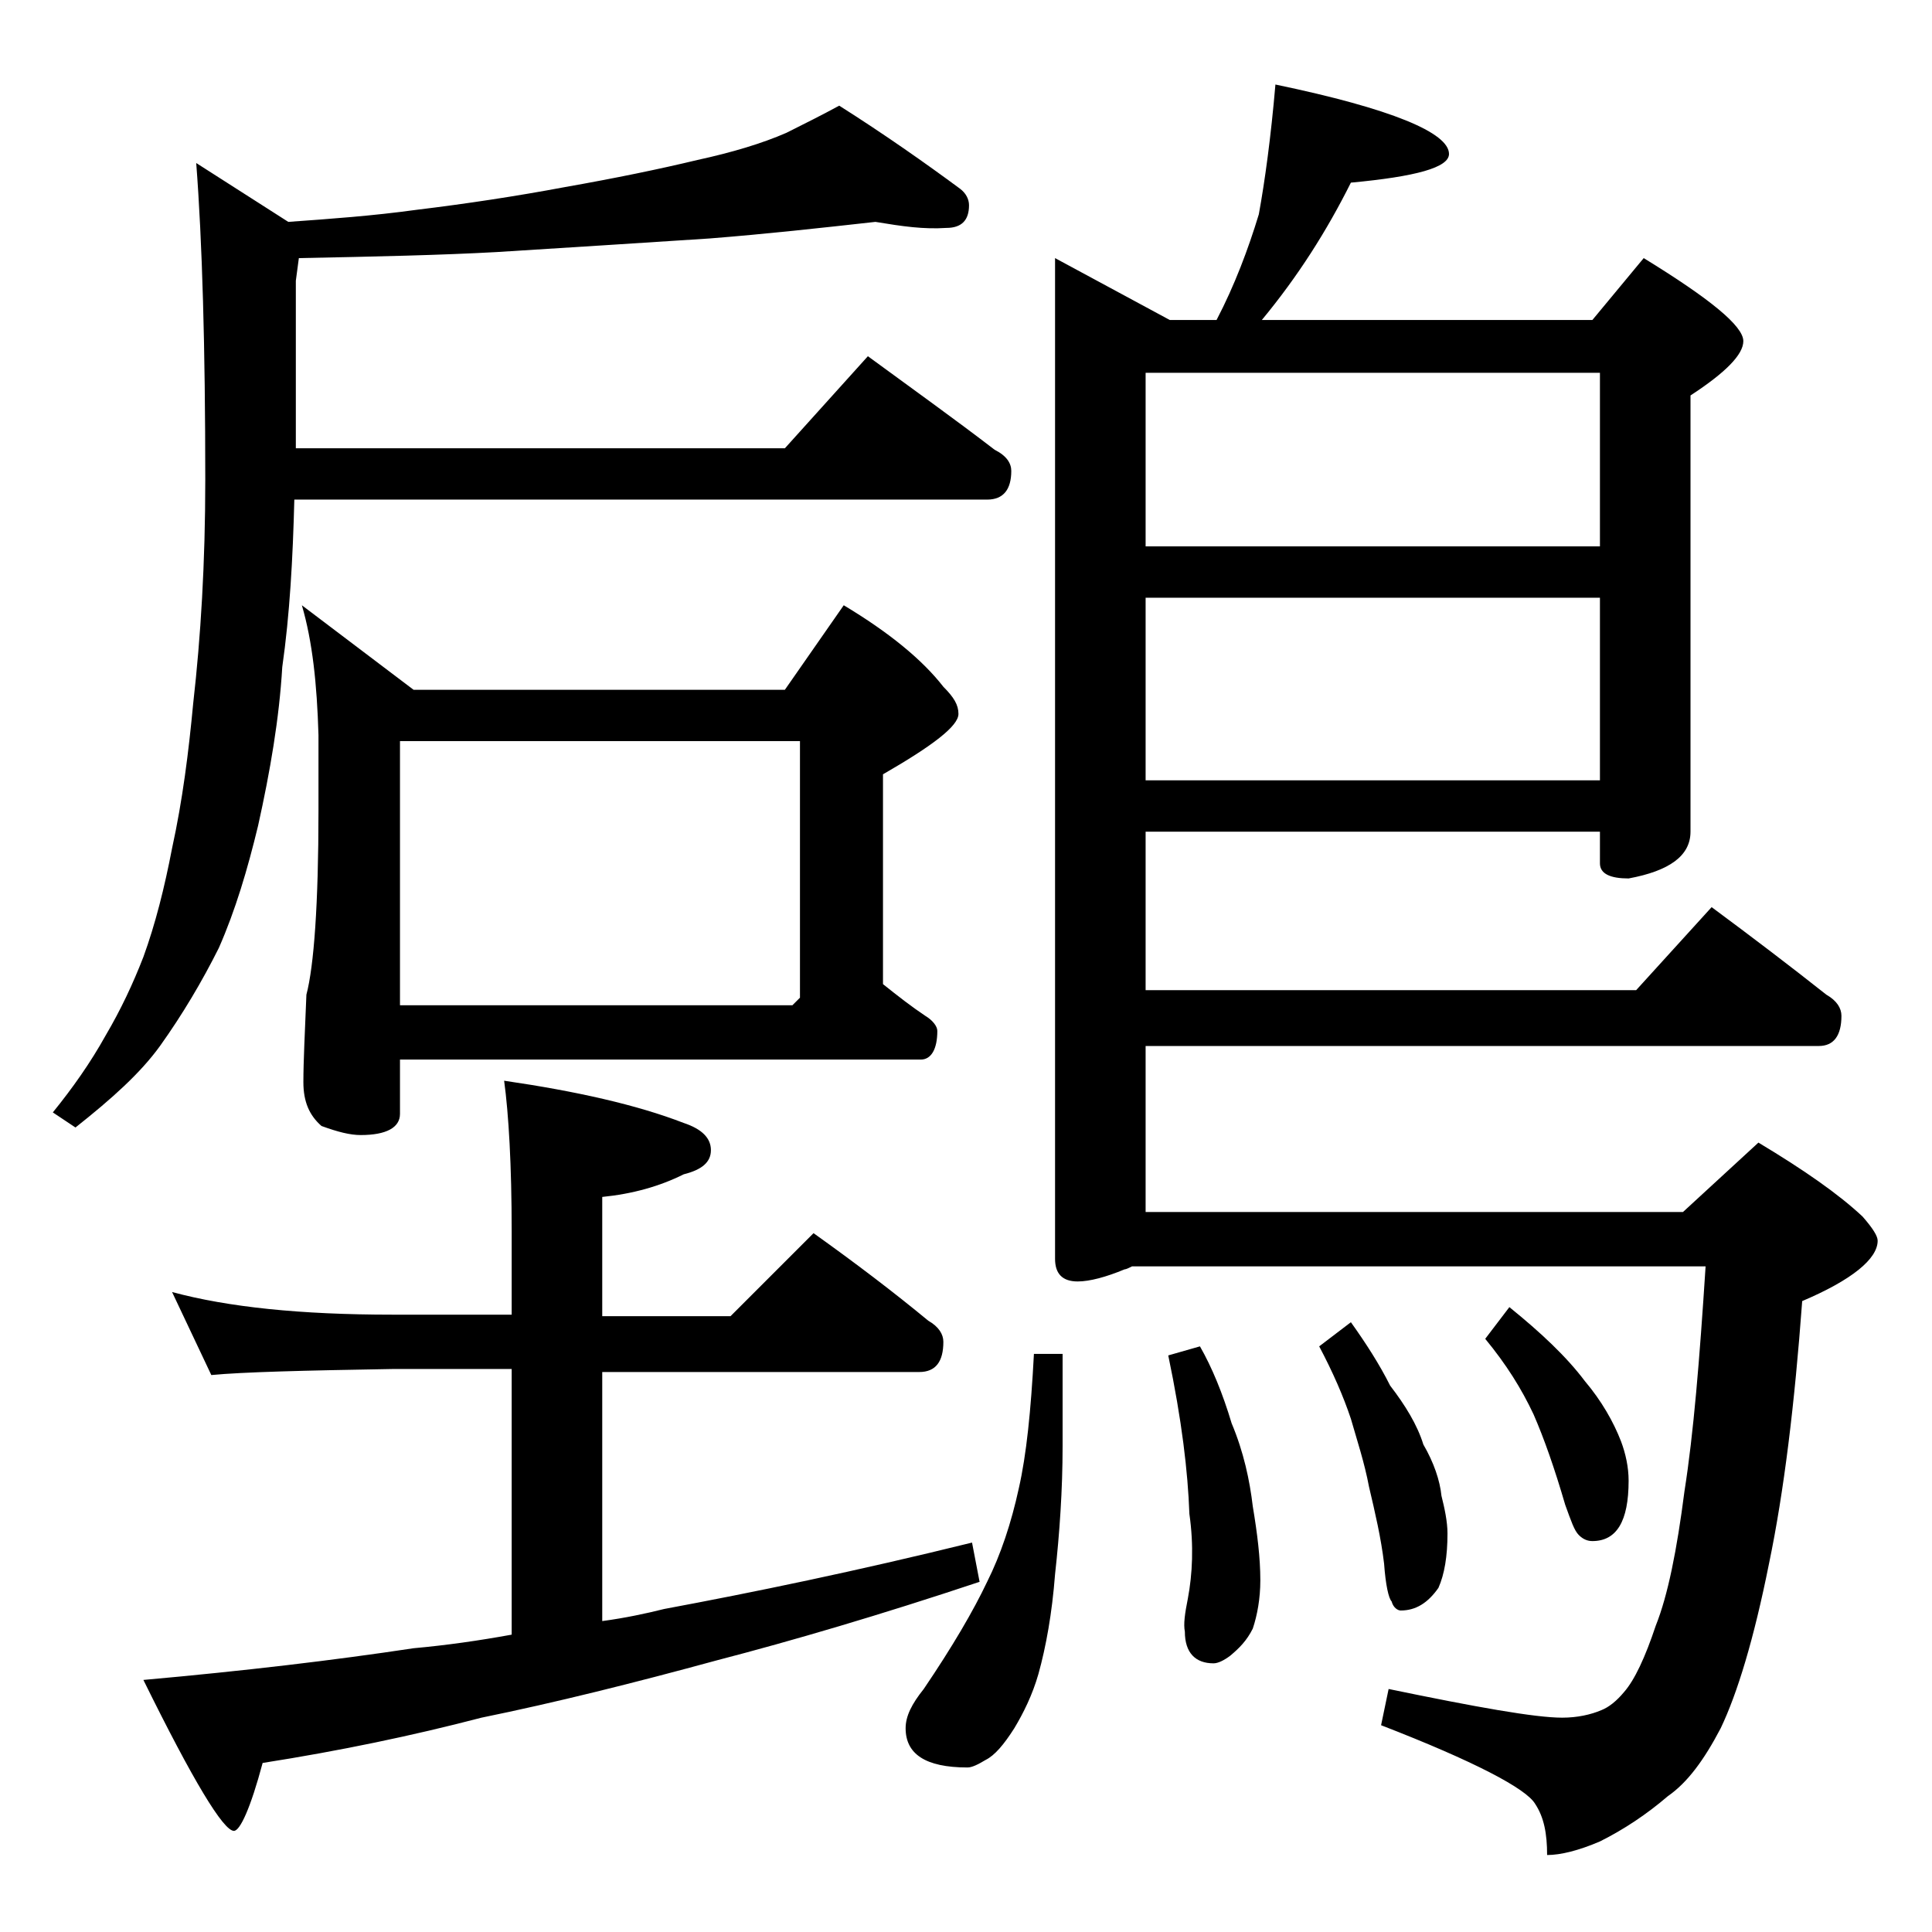
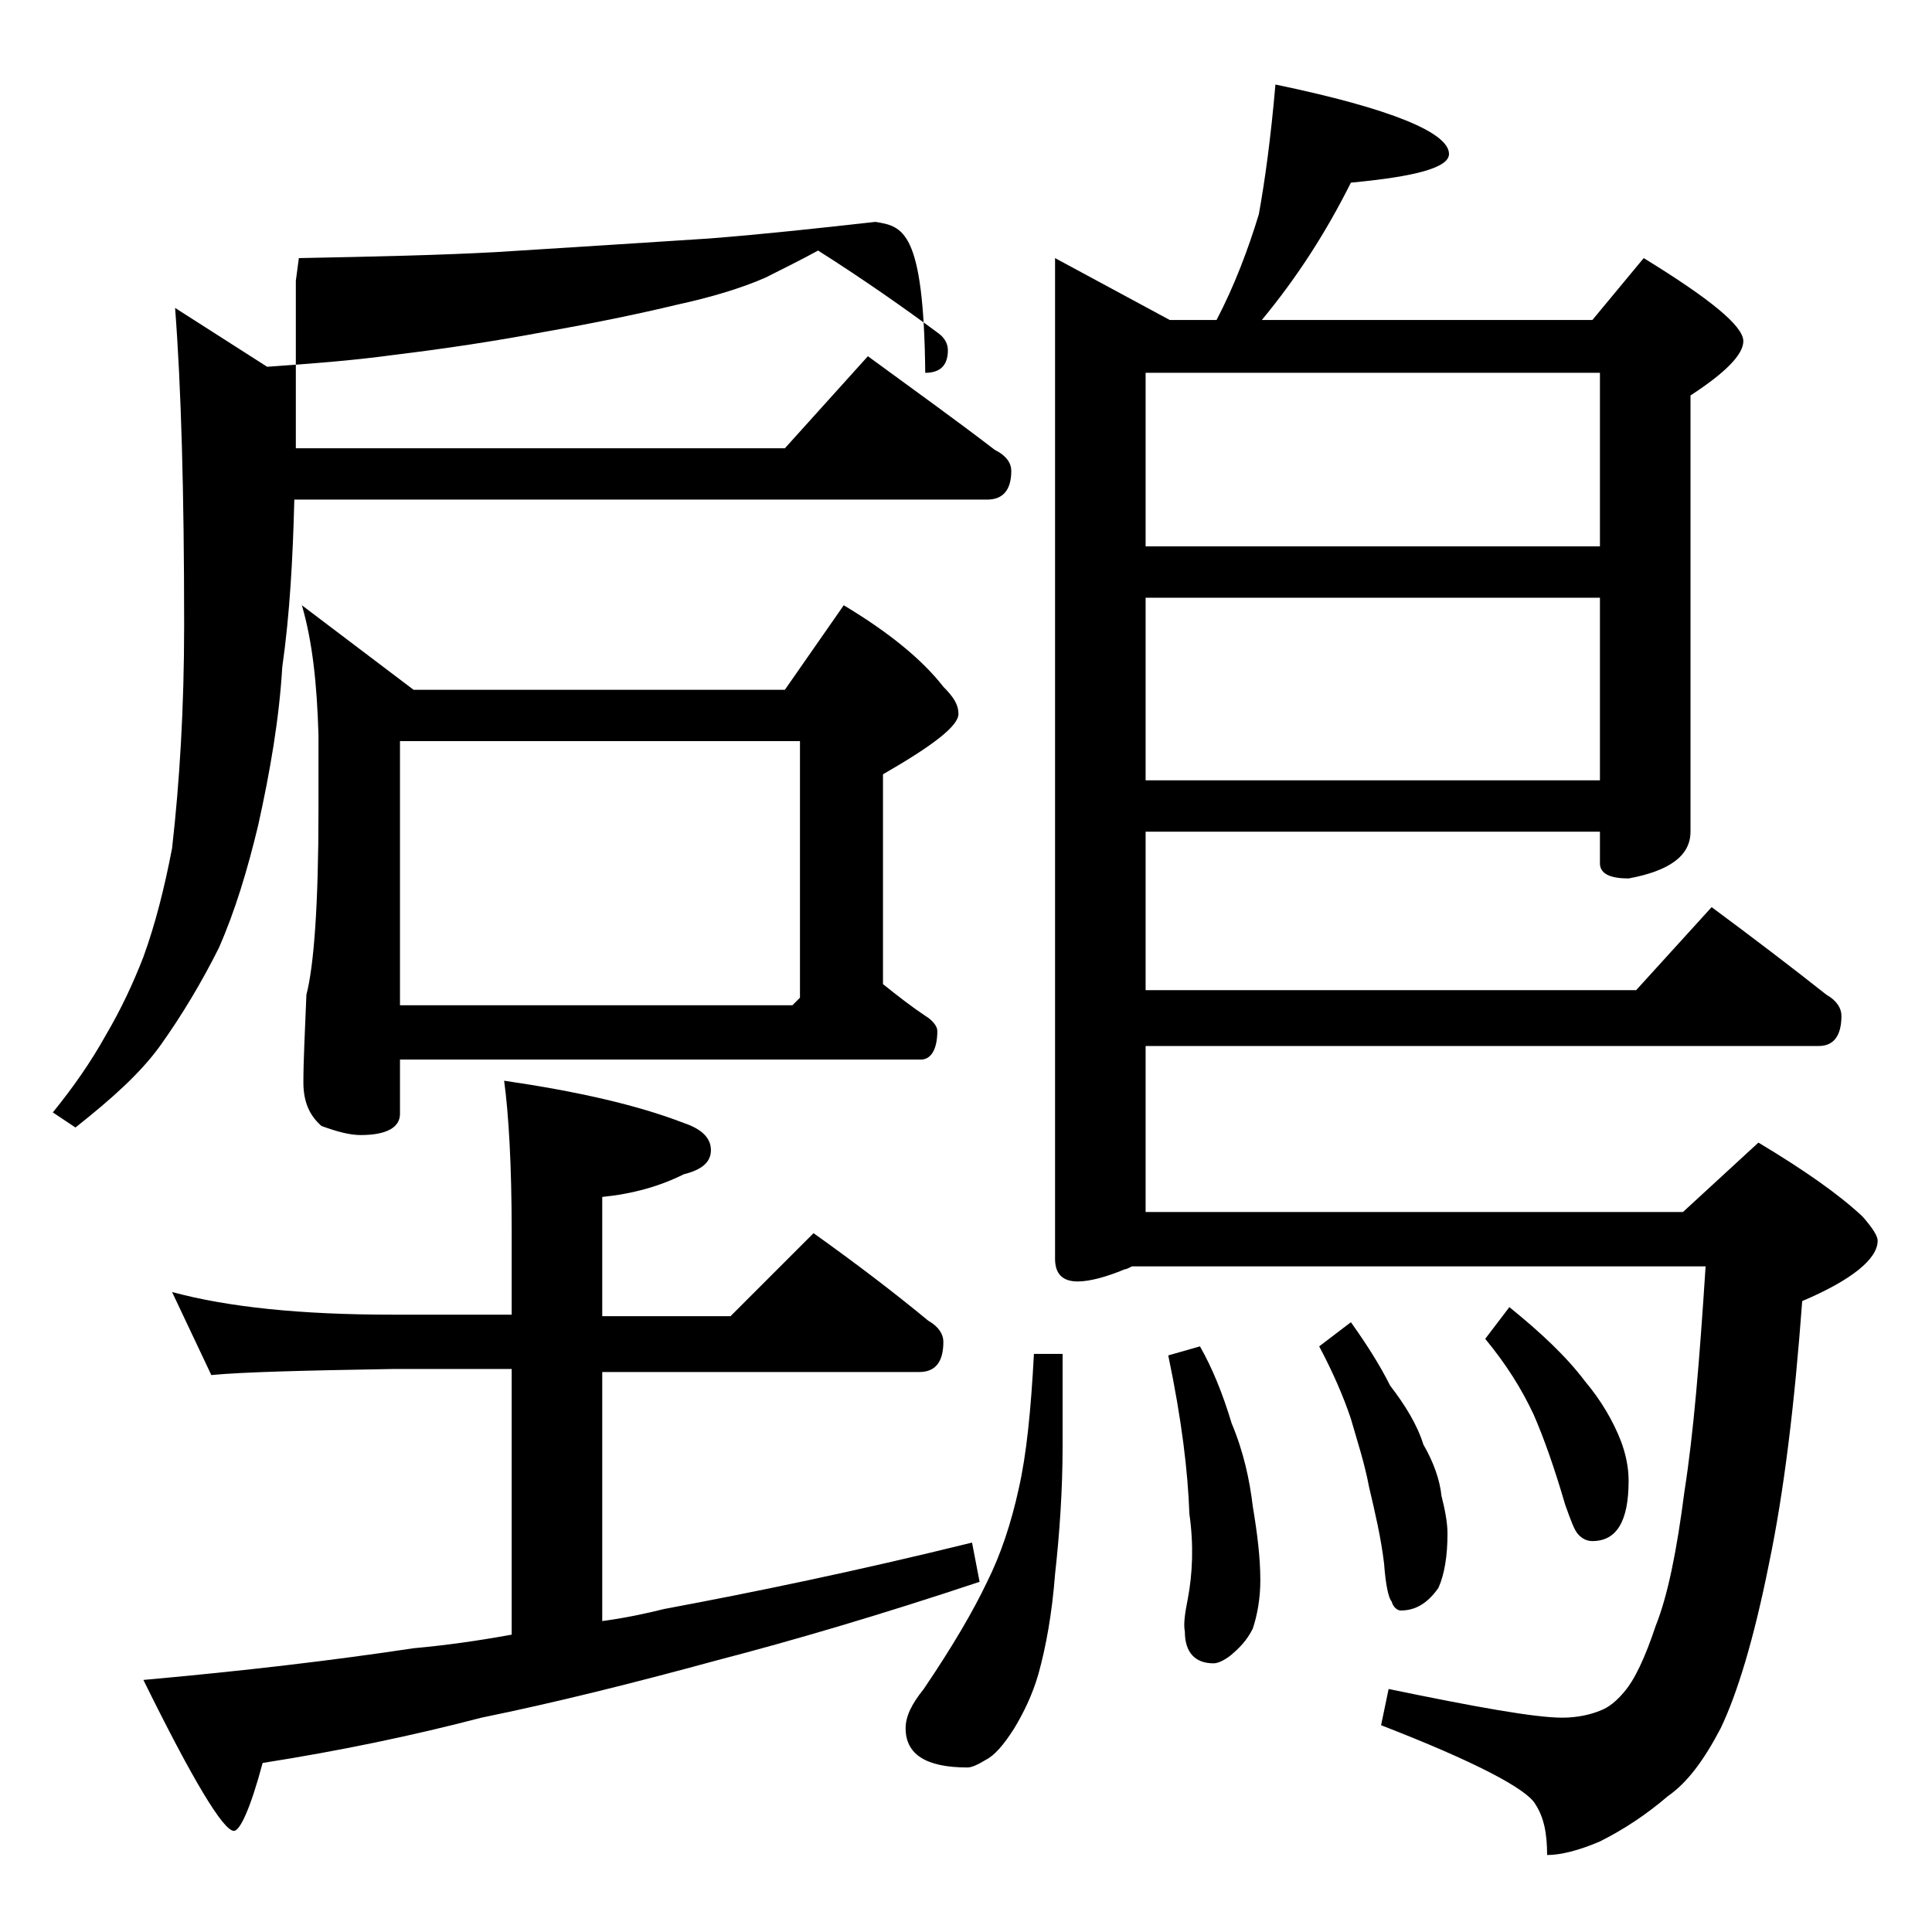
<svg xmlns="http://www.w3.org/2000/svg" version="1.1" id="Layer_1" x="0px" y="0px" viewBox="0 0 128 128" enable-background="new 0 0 128 128" xml:space="preserve">
-   <path d="M58,14.7c-3.6,0.4-7.2,0.8-11,1.1c-4.6,0.3-9.3,0.6-14.1,0.9c-3.6,0.2-8,0.3-13.1,0.4l-0.2,1.5v11.1H52l5.5-6.1  c3,2.2,5.8,4.2,8.4,6.2c0.8,0.4,1.1,0.9,1.1,1.4c0,1.2-0.5,1.9-1.6,1.9H19.5c-0.1,3.9-0.3,7.6-0.8,11.1c-0.2,3.4-0.8,6.9-1.6,10.5  c-0.7,2.9-1.5,5.6-2.6,8.1c-1.1,2.2-2.4,4.4-3.9,6.5c-1.3,1.8-3.2,3.5-5.6,5.4l-1.5-1C4.8,72.1,6,70.4,7,68.6c1-1.7,1.8-3.4,2.5-5.2  c0.8-2.2,1.4-4.6,1.9-7.2c0.7-3.2,1.1-6.4,1.4-9.6c0.5-4.4,0.8-9.3,0.8-14.8c0-8.8-0.2-15.8-0.6-21l6.1,3.9c2.8-0.2,5.6-0.4,8.5-0.8  c3.3-0.4,6.6-0.9,9.8-1.5c3.4-0.6,6.3-1.2,8.8-1.8c2.3-0.5,4.3-1.1,5.9-1.8c1.2-0.6,2.4-1.2,3.5-1.8c3,1.9,5.7,3.8,8,5.5  c0.4,0.3,0.6,0.7,0.6,1.1c0,1-0.5,1.5-1.5,1.5C61.2,15.2,59.8,15,58,14.7z M11.4,85.6c3.7,1,8.5,1.5,14.6,1.5h7.9v-5.5  c0-4.4-0.2-7.8-0.5-10c4.8,0.7,8.8,1.6,11.9,2.8c1.2,0.4,1.8,1,1.8,1.8s-0.6,1.3-1.8,1.6c-1.6,0.8-3.4,1.3-5.4,1.5v7.9h8.5l5.5-5.5  c2.8,2,5.3,3.9,7.6,5.8c0.7,0.4,1,0.9,1,1.4c0,1.3-0.5,2-1.6,2h-21v16.5c1.5-0.2,2.9-0.5,4.1-0.8c5.9-1.1,12.7-2.5,20.4-4.4l0.5,2.6  c-6.6,2.2-12.4,3.9-17.4,5.2c-5.5,1.5-10.7,2.8-15.6,3.8c-4.6,1.2-9.4,2.2-14.5,3c-0.8,3-1.5,4.5-1.9,4.5c-0.7,0-2.7-3.3-6-10  c6.7-0.6,12.6-1.3,17.9-2.1c2.2-0.2,4.3-0.5,6.5-0.9V90.7H26c-5.9,0.1-9.9,0.2-12,0.4L11.4,85.6z M20,40.1l7.4,5.6H52l3.9-5.6  c3,1.8,5.2,3.6,6.6,5.4c0.7,0.7,1,1.2,1,1.8c0,0.8-1.7,2.1-5,4v13.9c1,0.8,1.9,1.5,2.8,2.1c0.5,0.3,0.8,0.7,0.8,1  c0,1.2-0.4,1.9-1.1,1.9H26.5v3.6c0,0.9-0.9,1.4-2.6,1.4c-0.7,0-1.5-0.2-2.6-0.6c-0.8-0.7-1.2-1.6-1.2-2.9c0-1.4,0.1-3.3,0.2-5.8  c0.5-1.9,0.8-6,0.8-12.2v-5C21,45.3,20.7,42.5,20,40.1z M26.5,66.6h26l0.5-0.5v-17H26.5V66.6z M68.5,89.7h1.9v6.1  c0,2.9-0.2,5.8-0.5,8.5c-0.2,2.6-0.6,4.8-1.1,6.6c-0.4,1.4-1,2.6-1.6,3.6c-0.7,1.1-1.3,1.8-1.9,2.1c-0.5,0.3-0.9,0.5-1.2,0.5  c-2.8,0-4.1-0.9-4.1-2.6c0-0.8,0.4-1.6,1.2-2.6c1.9-2.8,3.3-5.2,4.2-7.1c0.9-1.8,1.6-3.9,2.1-6.2C68,96.4,68.3,93.5,68.5,89.7z   M84.5,5.6C92.2,7.2,96,8.8,96,10.2c0,0.9-2.2,1.5-6.5,1.9c-1.6,3.2-3.5,6.2-5.9,9.1h21.9l3.4-4.1c4.4,2.7,6.6,4.5,6.6,5.5  c0,0.9-1.2,2.1-3.5,3.6v28.9c0,1.6-1.4,2.6-4.1,3.1c-1.2,0-1.9-0.3-1.9-1v-2.1H75.9v10.5h32.5l5-5.5c2.7,2,5.2,3.9,7.6,5.8  c0.7,0.4,1,0.9,1,1.4c0,1.3-0.5,2-1.5,2H75.9v11h35.6l5-4.6c3,1.8,5.3,3.4,6.9,4.9c0.7,0.8,1,1.3,1,1.6c0,1.2-1.7,2.6-5,4  c-0.5,6.8-1.2,12.6-2.2,17.4c-1,5-2.1,8.6-3.2,10.9c-1.1,2.1-2.2,3.6-3.5,4.5c-1.4,1.2-2.9,2.2-4.5,3c-1.4,0.6-2.6,0.9-3.5,0.9  c0-1.4-0.2-2.5-0.8-3.4c-0.6-1-4-2.8-10.2-5.2l0.5-2.4c5.8,1.2,9.7,1.9,11.5,1.9c1,0,1.9-0.2,2.6-0.5c0.5-0.2,1-0.6,1.5-1.2  c0.7-0.8,1.4-2.3,2.1-4.4c0.8-2,1.4-5,1.9-8.9c0.6-3.8,1-8.7,1.4-14.9H75c-0.2,0.1-0.4,0.2-0.5,0.2c-1.2,0.5-2.3,0.8-3.1,0.8  c-1,0-1.5-0.5-1.5-1.5V17.1l7.6,4.1h3.1c1.2-2.3,2.1-4.7,2.8-7C83.8,12,84.2,9.1,84.5,5.6z M75.9,36.2H106V24.7H75.9V36.2z   M75.9,51.7H106V39.6H75.9V51.7z M79.5,89.2c0.8,1.4,1.5,3.1,2.1,5.1c0.8,1.9,1.2,3.8,1.4,5.5c0.3,1.8,0.5,3.4,0.5,4.9  c0,1.2-0.2,2.3-0.5,3.2c-0.4,0.8-0.9,1.3-1.5,1.8c-0.4,0.3-0.8,0.5-1.1,0.5c-1.2,0-1.9-0.7-1.9-2.1c-0.1-0.5,0-1.2,0.2-2.2  c0.3-1.6,0.4-3.5,0.1-5.6c-0.1-2.8-0.5-6.2-1.4-10.5L79.5,89.2z M89.5,87.6c1,1.4,1.9,2.8,2.6,4.2c1,1.3,1.8,2.6,2.2,3.9  c0.7,1.2,1.1,2.4,1.2,3.4c0.2,0.8,0.4,1.7,0.4,2.5c0,1.5-0.2,2.7-0.6,3.6c-0.7,1-1.5,1.5-2.5,1.5c-0.2,0-0.5-0.2-0.6-0.6  c-0.2-0.2-0.4-1.1-0.5-2.5c-0.2-1.7-0.6-3.4-1-5.1c-0.3-1.6-0.8-3.1-1.2-4.5c-0.5-1.5-1.2-3.1-2.1-4.8L89.5,87.6z M100,86.6  c2.1,1.7,3.8,3.3,5,4.9c1.1,1.3,1.9,2.7,2.4,4c0.3,0.8,0.5,1.7,0.5,2.6c0,2.7-0.8,4-2.4,4c-0.3,0-0.6-0.1-0.9-0.4s-0.5-0.9-0.9-2  c-0.7-2.4-1.4-4.4-2.1-6c-0.8-1.7-1.8-3.3-3.2-5L100,86.6z" />
+   <path d="M58,14.7c-3.6,0.4-7.2,0.8-11,1.1c-4.6,0.3-9.3,0.6-14.1,0.9c-3.6,0.2-8,0.3-13.1,0.4l-0.2,1.5v11.1H52l5.5-6.1  c3,2.2,5.8,4.2,8.4,6.2c0.8,0.4,1.1,0.9,1.1,1.4c0,1.2-0.5,1.9-1.6,1.9H19.5c-0.1,3.9-0.3,7.6-0.8,11.1c-0.2,3.4-0.8,6.9-1.6,10.5  c-0.7,2.9-1.5,5.6-2.6,8.1c-1.1,2.2-2.4,4.4-3.9,6.5c-1.3,1.8-3.2,3.5-5.6,5.4l-1.5-1C4.8,72.1,6,70.4,7,68.6c1-1.7,1.8-3.4,2.5-5.2  c0.8-2.2,1.4-4.6,1.9-7.2c0.5-4.4,0.8-9.3,0.8-14.8c0-8.8-0.2-15.8-0.6-21l6.1,3.9c2.8-0.2,5.6-0.4,8.5-0.8  c3.3-0.4,6.6-0.9,9.8-1.5c3.4-0.6,6.3-1.2,8.8-1.8c2.3-0.5,4.3-1.1,5.9-1.8c1.2-0.6,2.4-1.2,3.5-1.8c3,1.9,5.7,3.8,8,5.5  c0.4,0.3,0.6,0.7,0.6,1.1c0,1-0.5,1.5-1.5,1.5C61.2,15.2,59.8,15,58,14.7z M11.4,85.6c3.7,1,8.5,1.5,14.6,1.5h7.9v-5.5  c0-4.4-0.2-7.8-0.5-10c4.8,0.7,8.8,1.6,11.9,2.8c1.2,0.4,1.8,1,1.8,1.8s-0.6,1.3-1.8,1.6c-1.6,0.8-3.4,1.3-5.4,1.5v7.9h8.5l5.5-5.5  c2.8,2,5.3,3.9,7.6,5.8c0.7,0.4,1,0.9,1,1.4c0,1.3-0.5,2-1.6,2h-21v16.5c1.5-0.2,2.9-0.5,4.1-0.8c5.9-1.1,12.7-2.5,20.4-4.4l0.5,2.6  c-6.6,2.2-12.4,3.9-17.4,5.2c-5.5,1.5-10.7,2.8-15.6,3.8c-4.6,1.2-9.4,2.2-14.5,3c-0.8,3-1.5,4.5-1.9,4.5c-0.7,0-2.7-3.3-6-10  c6.7-0.6,12.6-1.3,17.9-2.1c2.2-0.2,4.3-0.5,6.5-0.9V90.7H26c-5.9,0.1-9.9,0.2-12,0.4L11.4,85.6z M20,40.1l7.4,5.6H52l3.9-5.6  c3,1.8,5.2,3.6,6.6,5.4c0.7,0.7,1,1.2,1,1.8c0,0.8-1.7,2.1-5,4v13.9c1,0.8,1.9,1.5,2.8,2.1c0.5,0.3,0.8,0.7,0.8,1  c0,1.2-0.4,1.9-1.1,1.9H26.5v3.6c0,0.9-0.9,1.4-2.6,1.4c-0.7,0-1.5-0.2-2.6-0.6c-0.8-0.7-1.2-1.6-1.2-2.9c0-1.4,0.1-3.3,0.2-5.8  c0.5-1.9,0.8-6,0.8-12.2v-5C21,45.3,20.7,42.5,20,40.1z M26.5,66.6h26l0.5-0.5v-17H26.5V66.6z M68.5,89.7h1.9v6.1  c0,2.9-0.2,5.8-0.5,8.5c-0.2,2.6-0.6,4.8-1.1,6.6c-0.4,1.4-1,2.6-1.6,3.6c-0.7,1.1-1.3,1.8-1.9,2.1c-0.5,0.3-0.9,0.5-1.2,0.5  c-2.8,0-4.1-0.9-4.1-2.6c0-0.8,0.4-1.6,1.2-2.6c1.9-2.8,3.3-5.2,4.2-7.1c0.9-1.8,1.6-3.9,2.1-6.2C68,96.4,68.3,93.5,68.5,89.7z   M84.5,5.6C92.2,7.2,96,8.8,96,10.2c0,0.9-2.2,1.5-6.5,1.9c-1.6,3.2-3.5,6.2-5.9,9.1h21.9l3.4-4.1c4.4,2.7,6.6,4.5,6.6,5.5  c0,0.9-1.2,2.1-3.5,3.6v28.9c0,1.6-1.4,2.6-4.1,3.1c-1.2,0-1.9-0.3-1.9-1v-2.1H75.9v10.5h32.5l5-5.5c2.7,2,5.2,3.9,7.6,5.8  c0.7,0.4,1,0.9,1,1.4c0,1.3-0.5,2-1.5,2H75.9v11h35.6l5-4.6c3,1.8,5.3,3.4,6.9,4.9c0.7,0.8,1,1.3,1,1.6c0,1.2-1.7,2.6-5,4  c-0.5,6.8-1.2,12.6-2.2,17.4c-1,5-2.1,8.6-3.2,10.9c-1.1,2.1-2.2,3.6-3.5,4.5c-1.4,1.2-2.9,2.2-4.5,3c-1.4,0.6-2.6,0.9-3.5,0.9  c0-1.4-0.2-2.5-0.8-3.4c-0.6-1-4-2.8-10.2-5.2l0.5-2.4c5.8,1.2,9.7,1.9,11.5,1.9c1,0,1.9-0.2,2.6-0.5c0.5-0.2,1-0.6,1.5-1.2  c0.7-0.8,1.4-2.3,2.1-4.4c0.8-2,1.4-5,1.9-8.9c0.6-3.8,1-8.7,1.4-14.9H75c-0.2,0.1-0.4,0.2-0.5,0.2c-1.2,0.5-2.3,0.8-3.1,0.8  c-1,0-1.5-0.5-1.5-1.5V17.1l7.6,4.1h3.1c1.2-2.3,2.1-4.7,2.8-7C83.8,12,84.2,9.1,84.5,5.6z M75.9,36.2H106V24.7H75.9V36.2z   M75.9,51.7H106V39.6H75.9V51.7z M79.5,89.2c0.8,1.4,1.5,3.1,2.1,5.1c0.8,1.9,1.2,3.8,1.4,5.5c0.3,1.8,0.5,3.4,0.5,4.9  c0,1.2-0.2,2.3-0.5,3.2c-0.4,0.8-0.9,1.3-1.5,1.8c-0.4,0.3-0.8,0.5-1.1,0.5c-1.2,0-1.9-0.7-1.9-2.1c-0.1-0.5,0-1.2,0.2-2.2  c0.3-1.6,0.4-3.5,0.1-5.6c-0.1-2.8-0.5-6.2-1.4-10.5L79.5,89.2z M89.5,87.6c1,1.4,1.9,2.8,2.6,4.2c1,1.3,1.8,2.6,2.2,3.9  c0.7,1.2,1.1,2.4,1.2,3.4c0.2,0.8,0.4,1.7,0.4,2.5c0,1.5-0.2,2.7-0.6,3.6c-0.7,1-1.5,1.5-2.5,1.5c-0.2,0-0.5-0.2-0.6-0.6  c-0.2-0.2-0.4-1.1-0.5-2.5c-0.2-1.7-0.6-3.4-1-5.1c-0.3-1.6-0.8-3.1-1.2-4.5c-0.5-1.5-1.2-3.1-2.1-4.8L89.5,87.6z M100,86.6  c2.1,1.7,3.8,3.3,5,4.9c1.1,1.3,1.9,2.7,2.4,4c0.3,0.8,0.5,1.7,0.5,2.6c0,2.7-0.8,4-2.4,4c-0.3,0-0.6-0.1-0.9-0.4s-0.5-0.9-0.9-2  c-0.7-2.4-1.4-4.4-2.1-6c-0.8-1.7-1.8-3.3-3.2-5L100,86.6z" />
</svg>